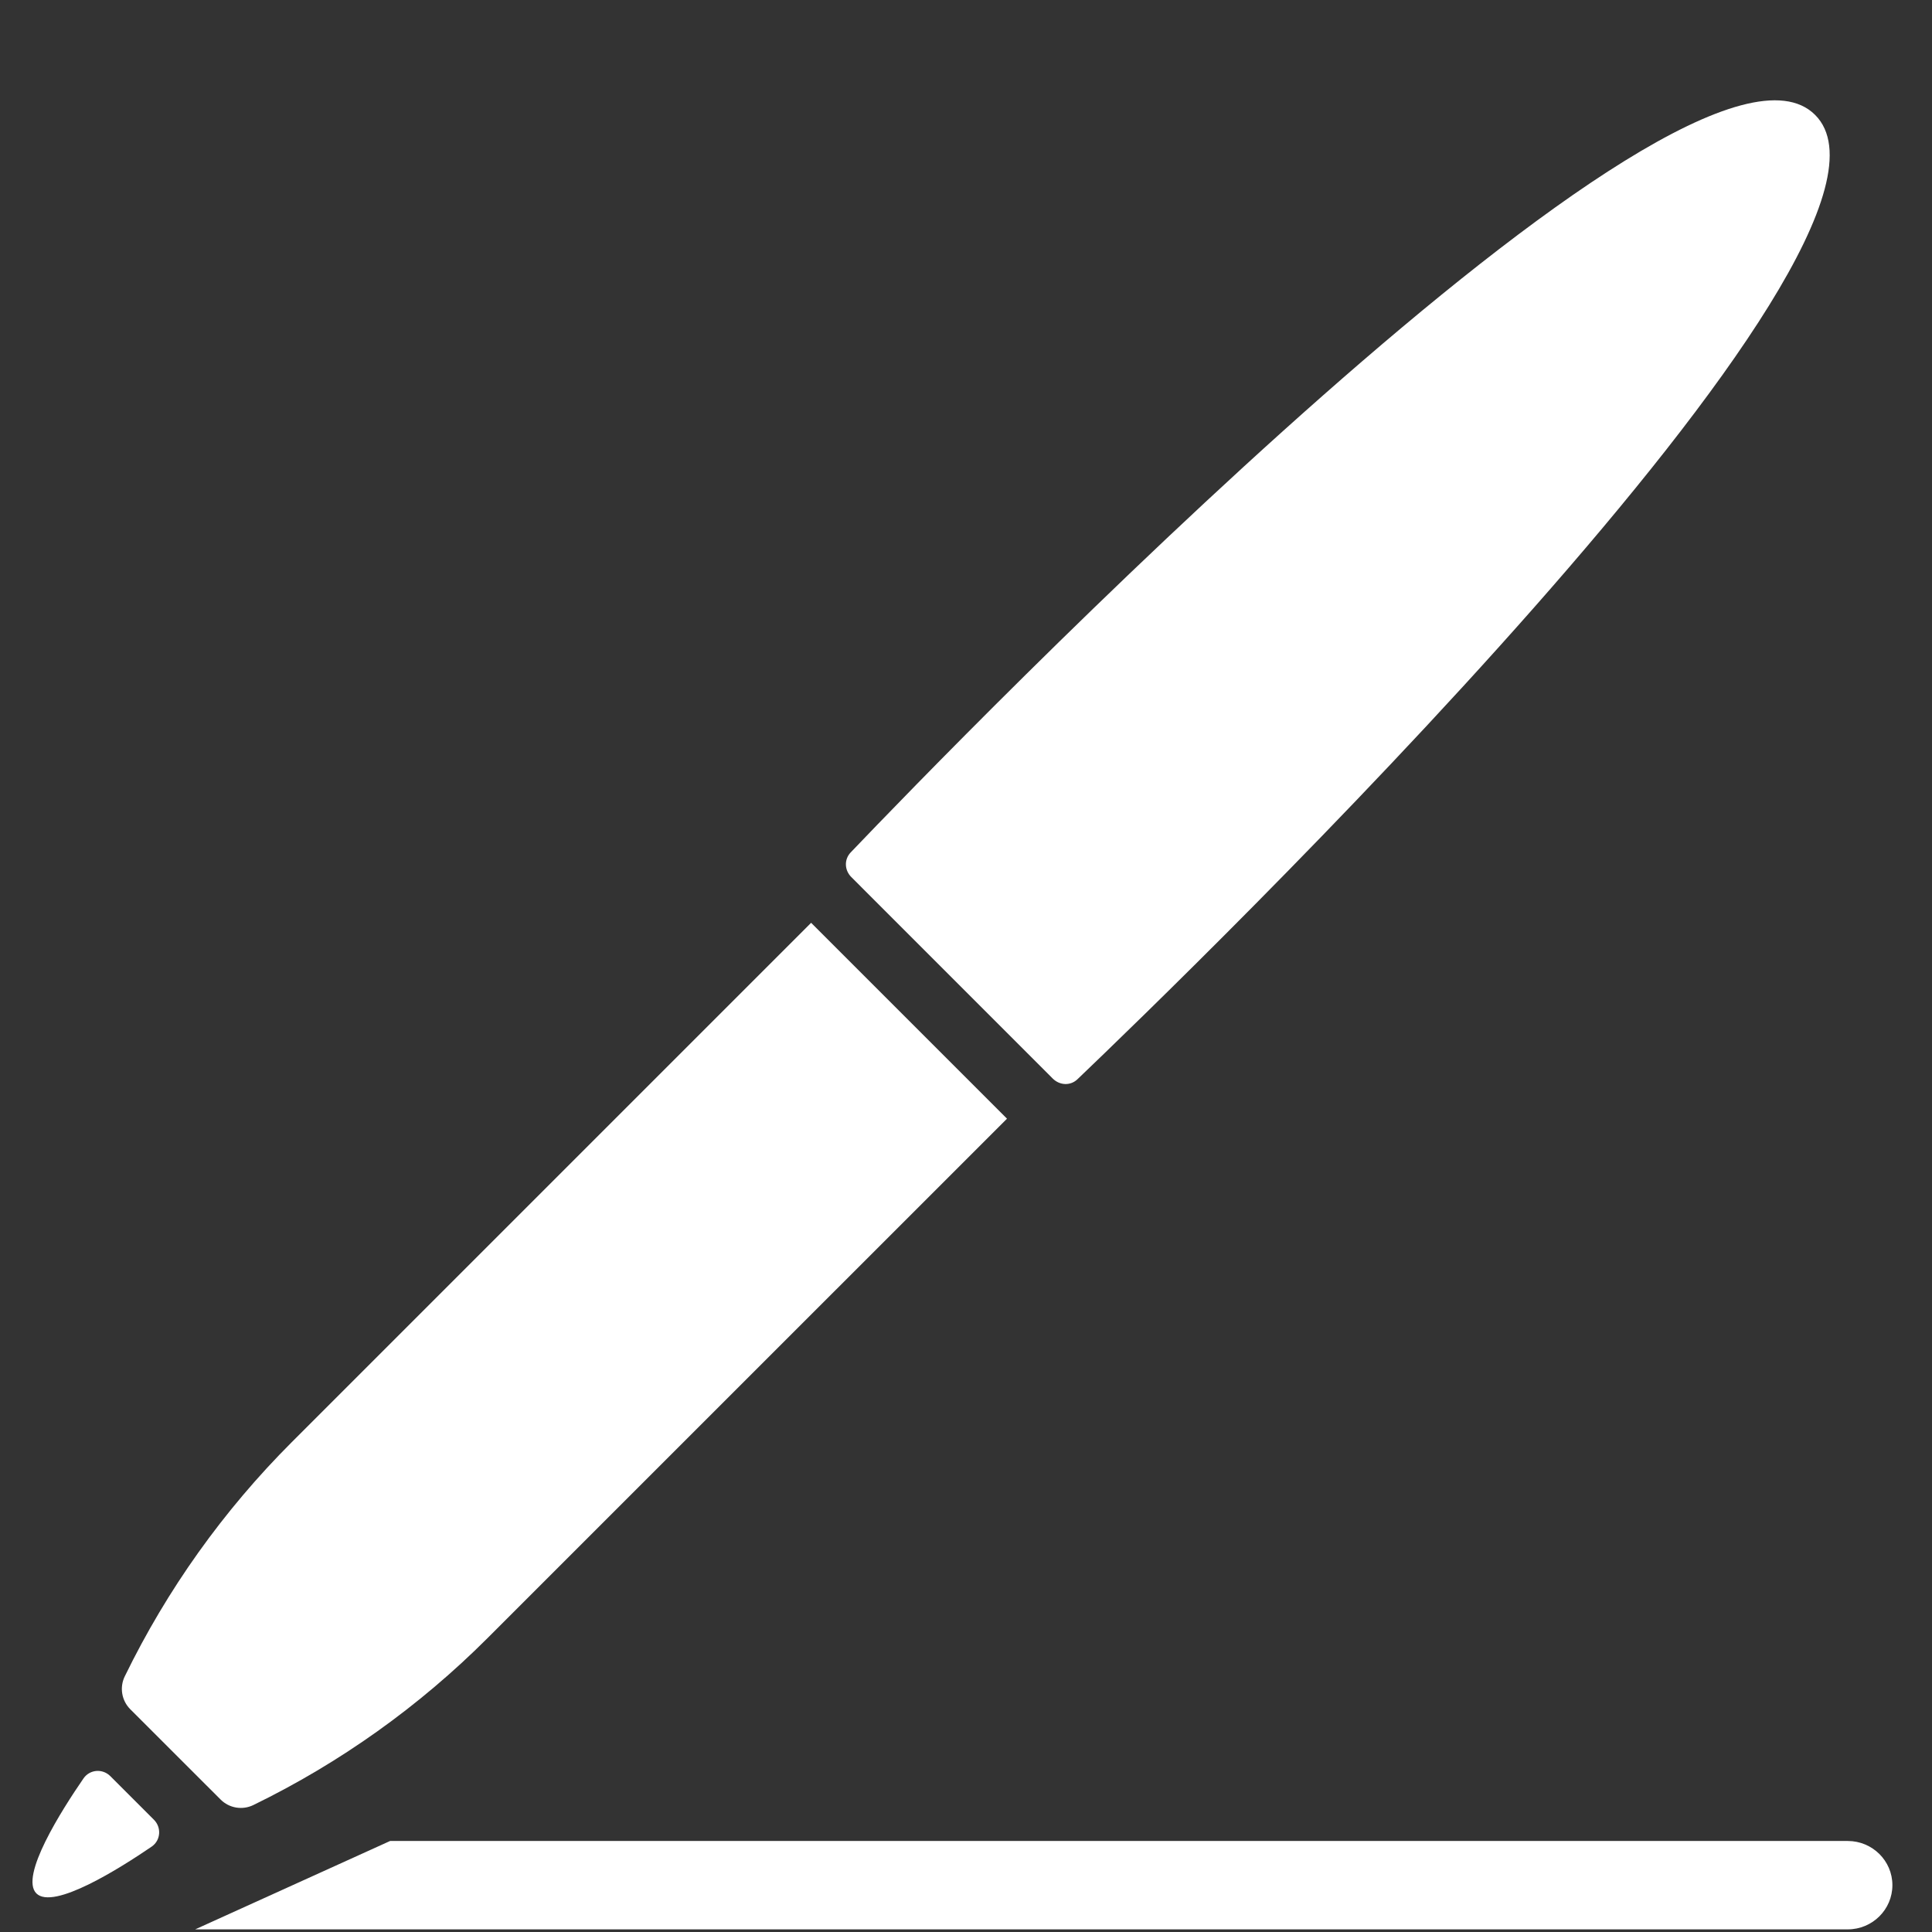
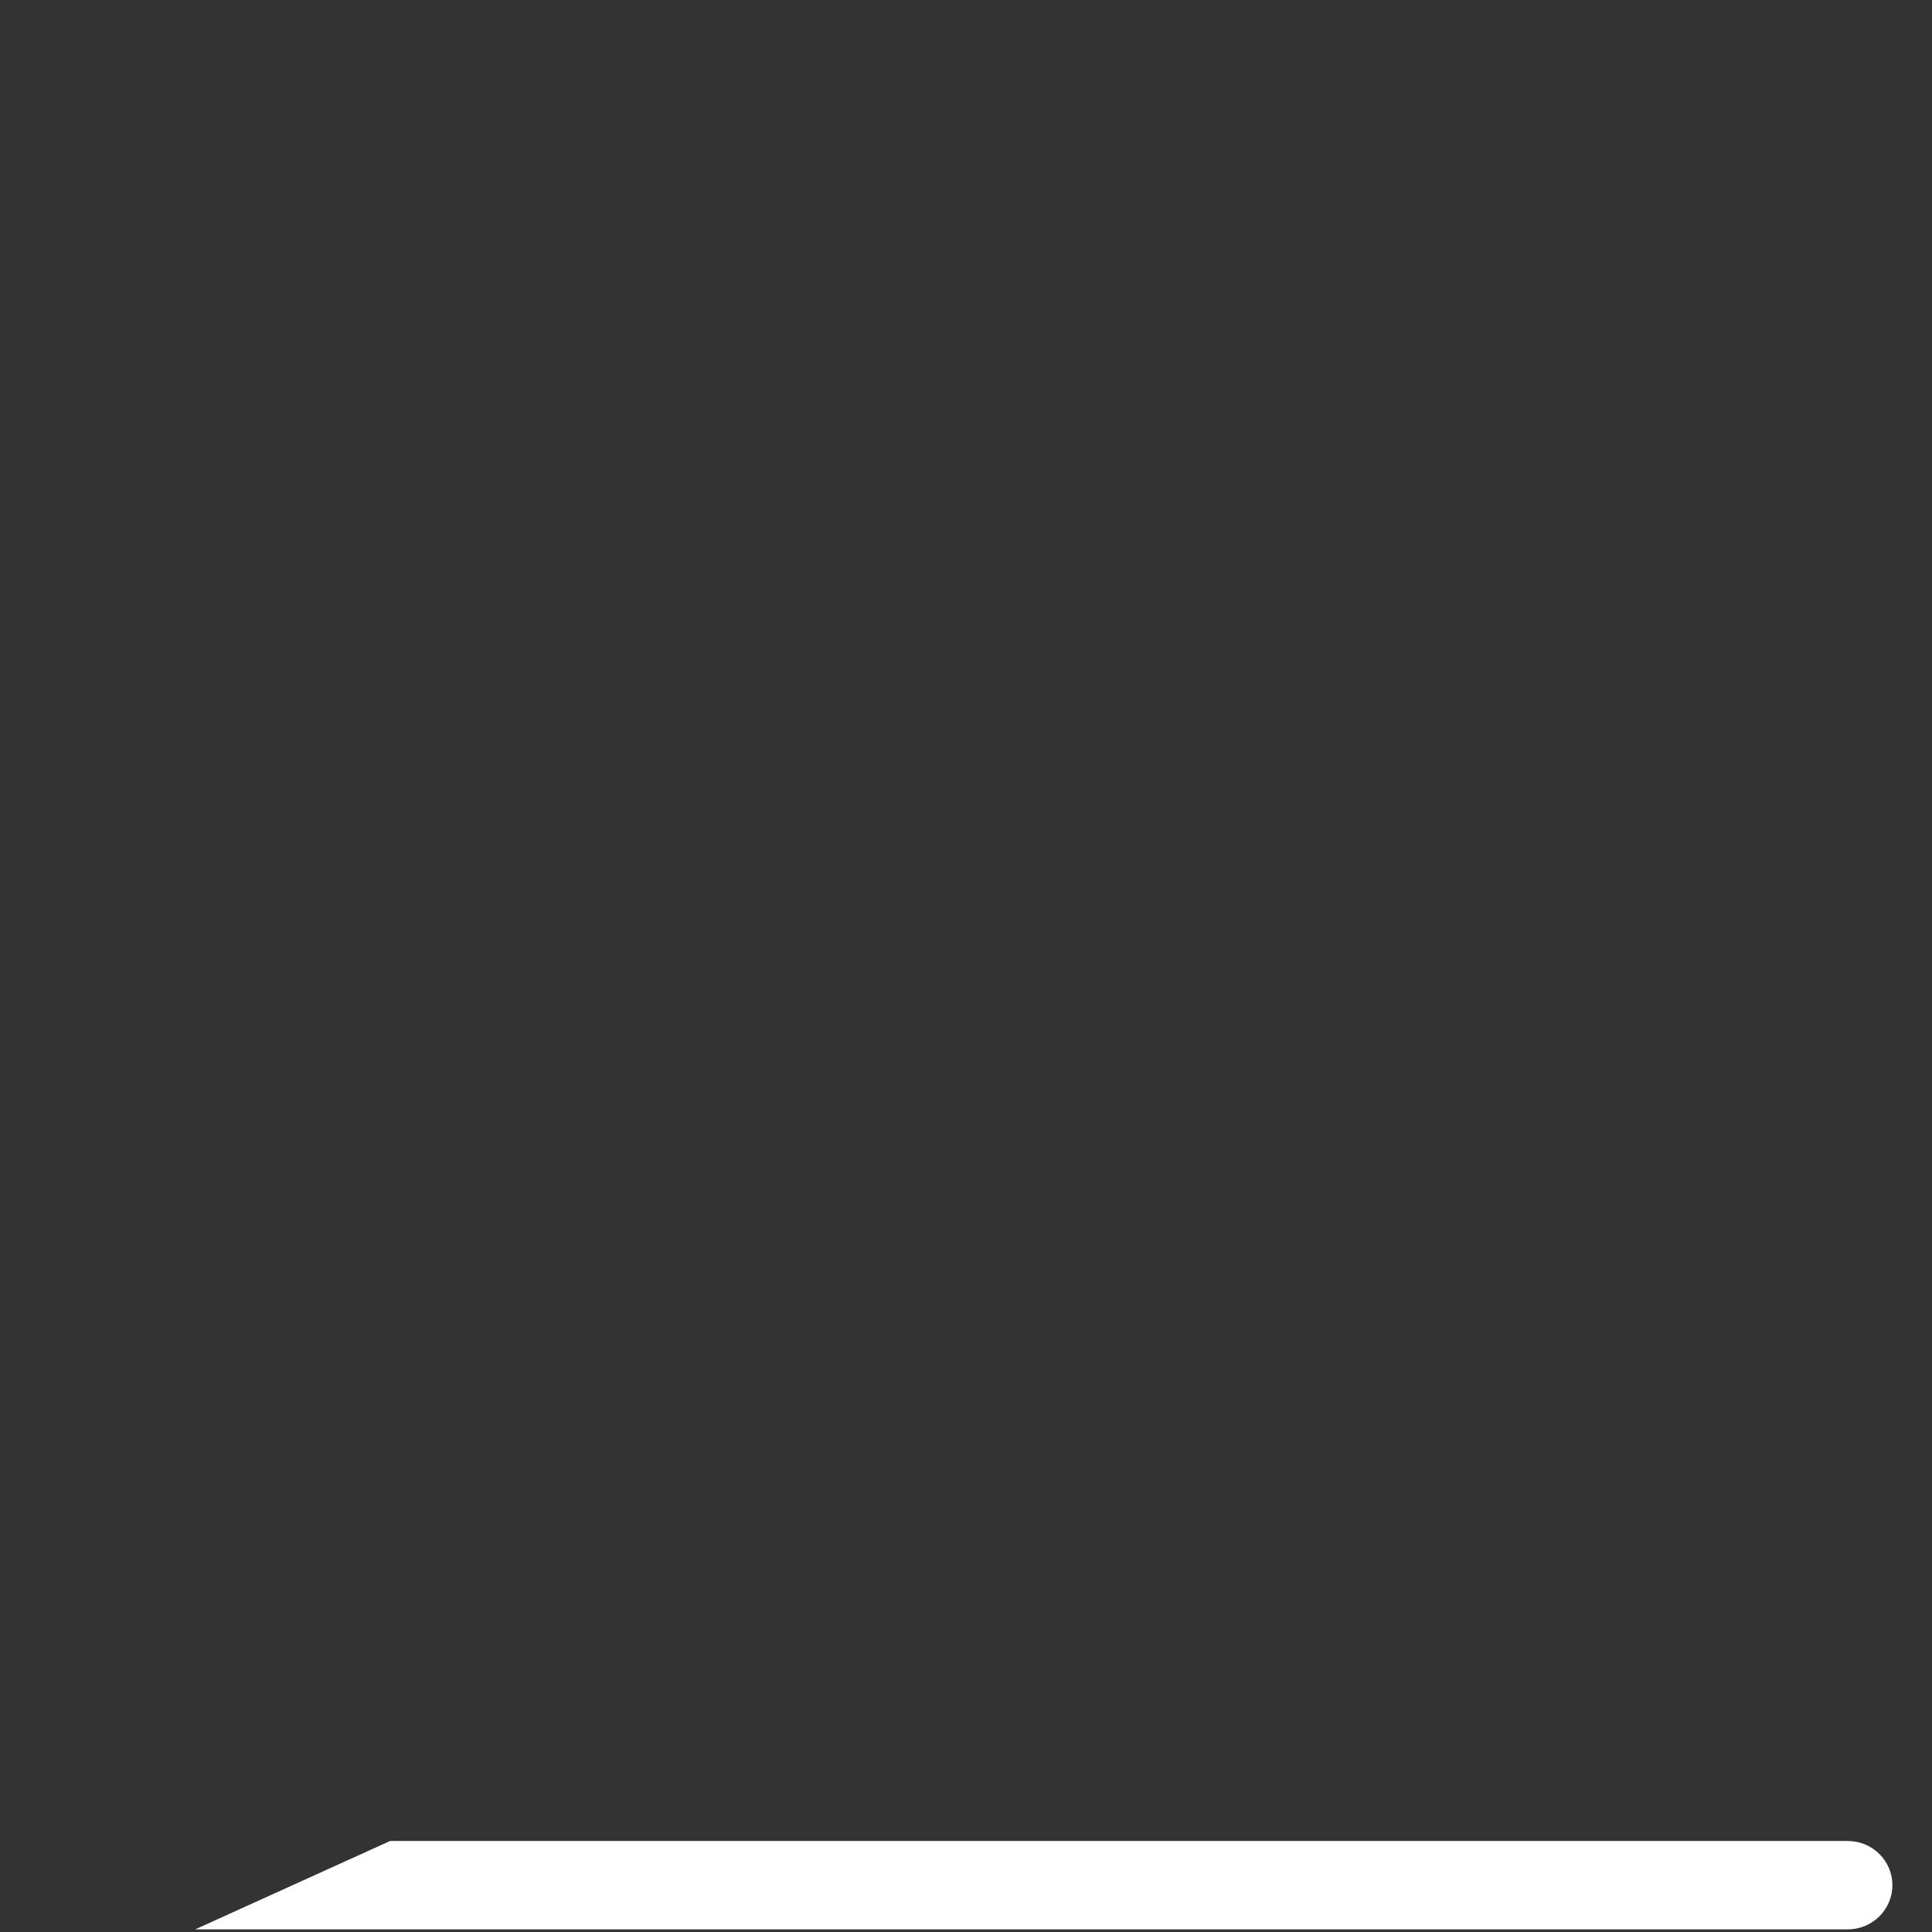
<svg xmlns="http://www.w3.org/2000/svg" fill="none" height="100%" overflow="visible" preserveAspectRatio="none" style="display: block;" viewBox="0 0 36 36" width="100%">
  <rect x="0" y="0" width="36" height="36" fill="#333333" stroke="none" />
  <g id="Group 2">
-     <path d="M18.764 20.845L15.114 17.195L5.436 26.873C4.164 28.145 3.113 29.619 2.325 31.236C2.225 31.441 2.266 31.687 2.427 31.849L4.11 33.531C4.271 33.693 4.517 33.734 4.722 33.634C6.339 32.846 7.813 31.795 9.085 30.523L18.764 20.845Z" fill="white" id="Vector" />
-     <path d="M2.868 33.908L2.056 33.096C1.911 32.951 1.673 32.969 1.556 33.138C1.15 33.728 0.362 34.965 0.678 35.281C0.993 35.596 2.233 34.814 2.826 34.409C2.995 34.293 3.013 34.053 2.868 33.908Z" fill="white" id="Vector 2" />
-     <path d="M19.617 20.098L15.864 16.344C15.735 16.216 15.726 16.016 15.851 15.884C17.747 13.899 31.428 -0.253 33.822 2.141C36.216 4.535 22.063 18.214 20.077 20.11C19.946 20.236 19.746 20.226 19.617 20.098Z" fill="white" id="Vector 2_2" />
    <path d="M34.43 34.304C34.889 34.304 35.262 34.673 35.262 35.127C35.262 35.582 34.889 35.951 34.43 35.951H3.637L7.269 34.304H34.43Z" fill="white" id="Subtract" />
  </g>
</svg>